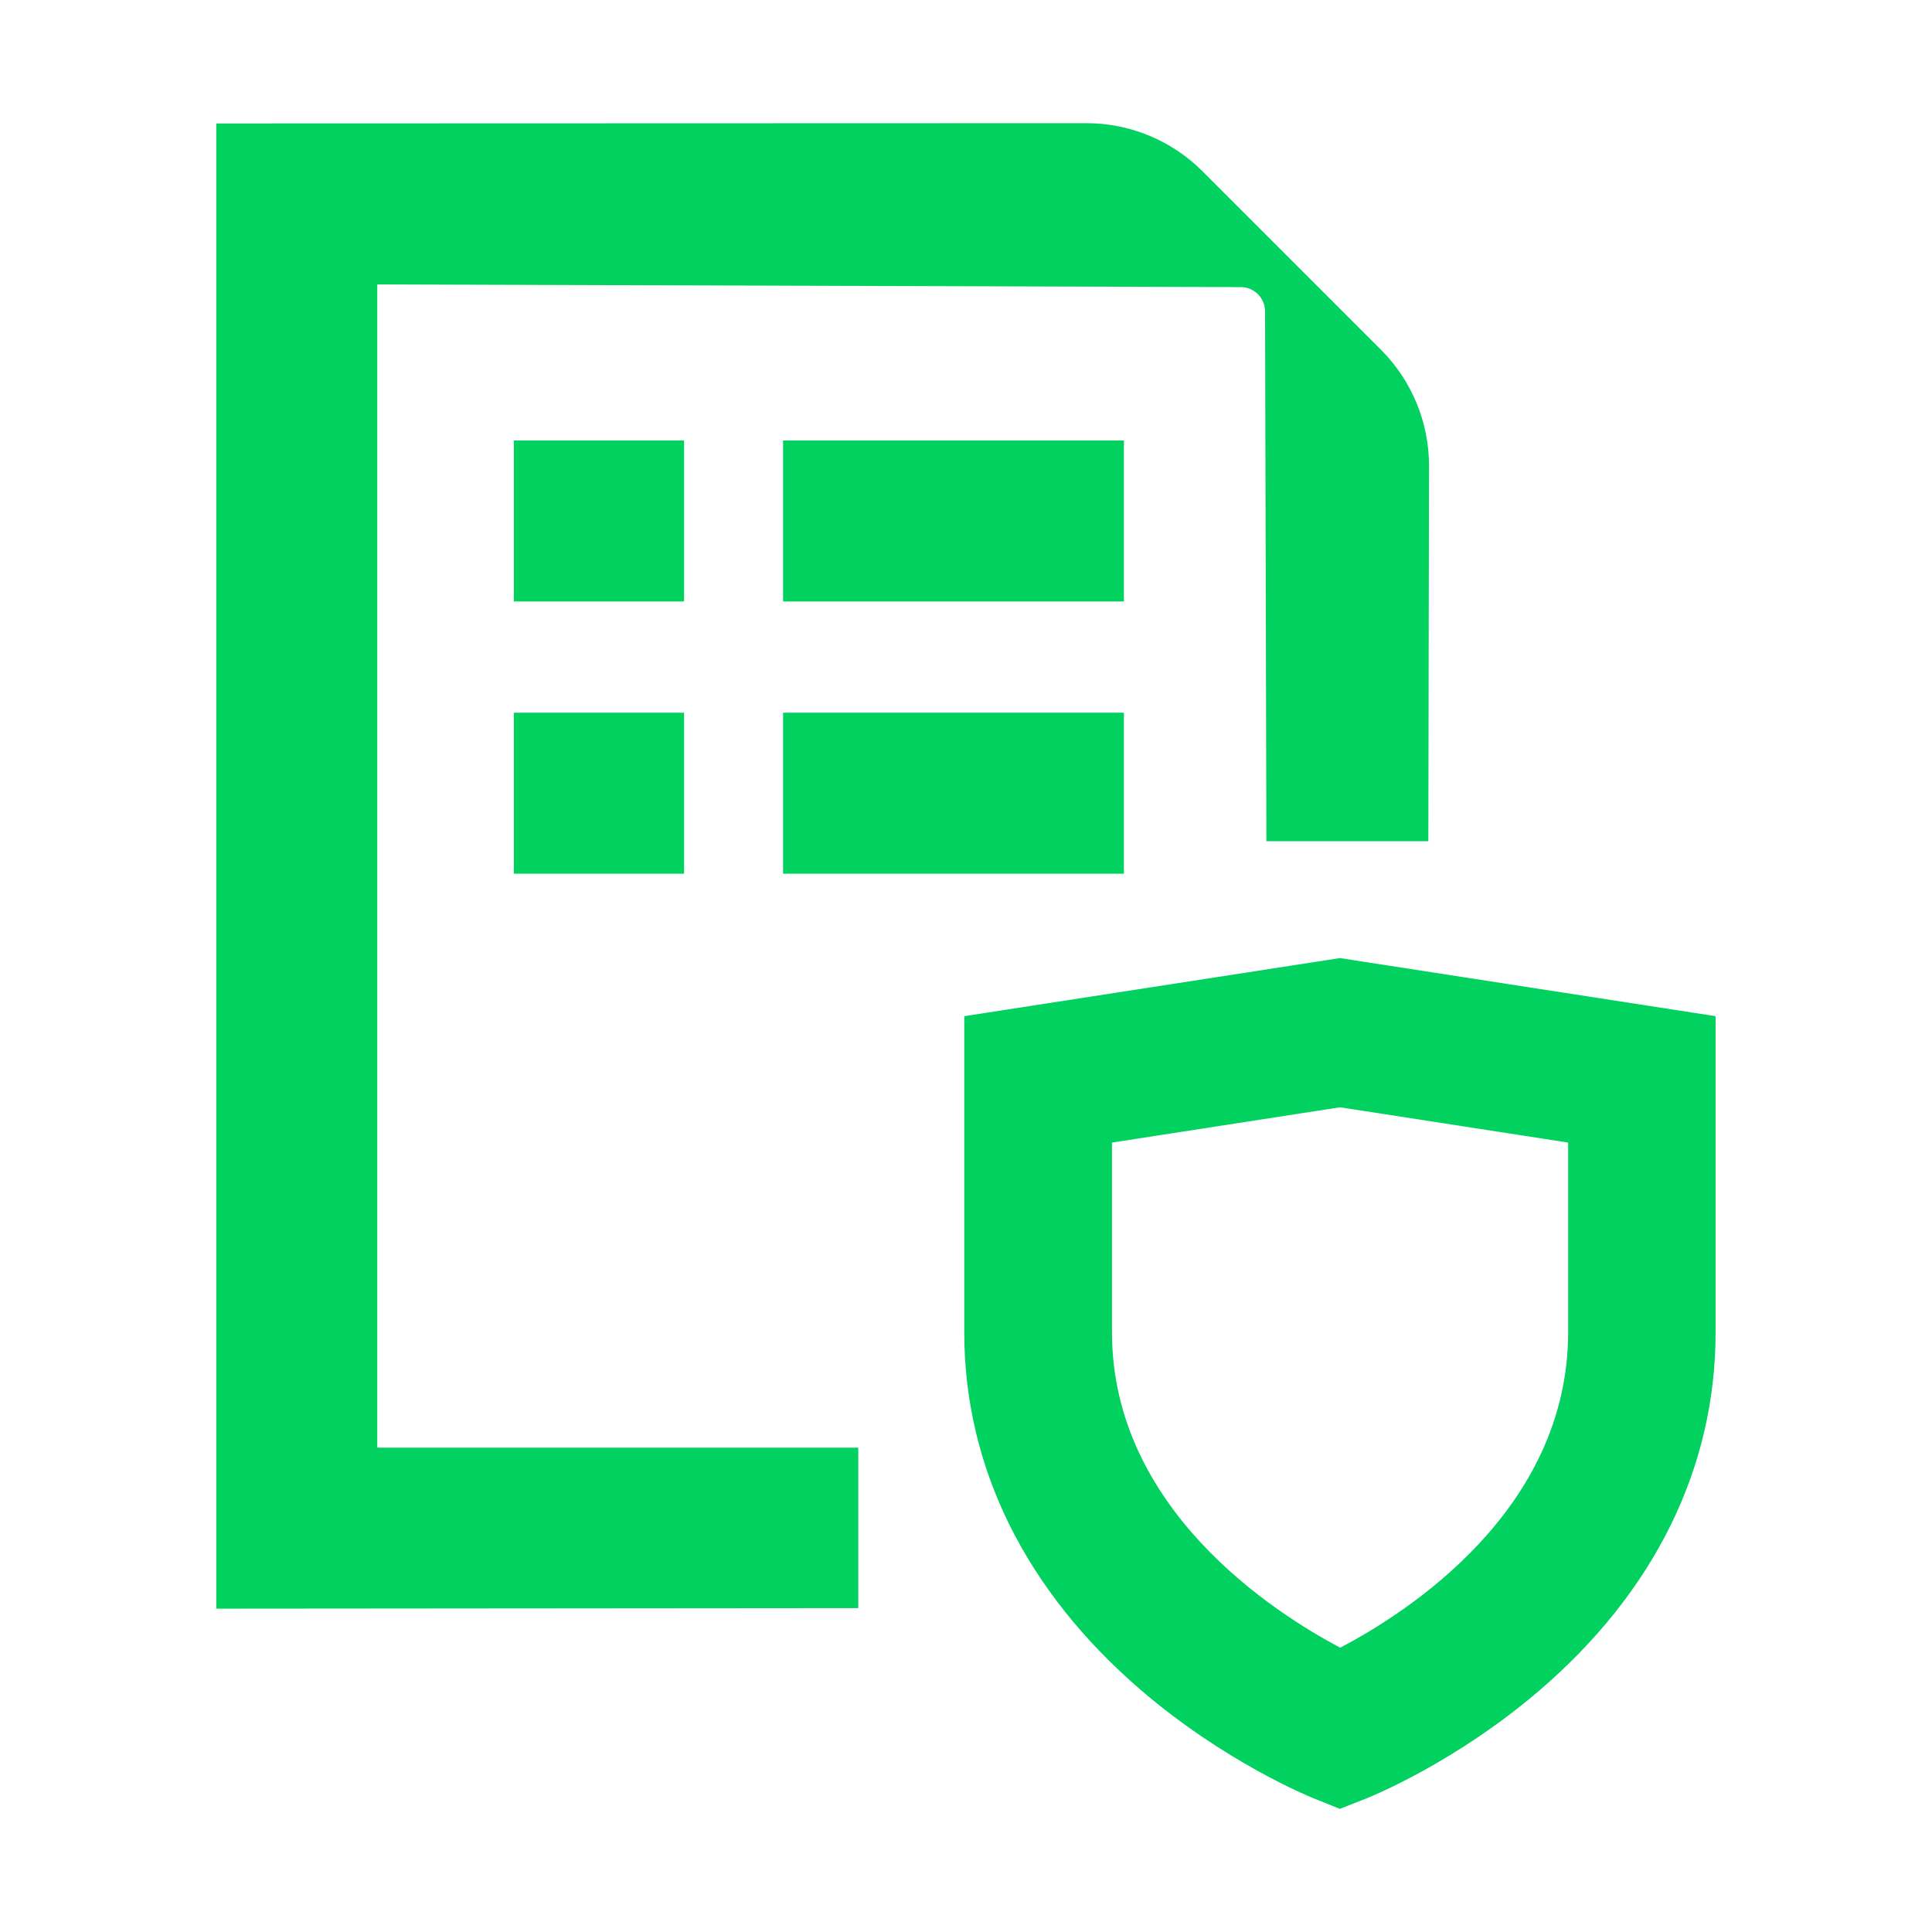
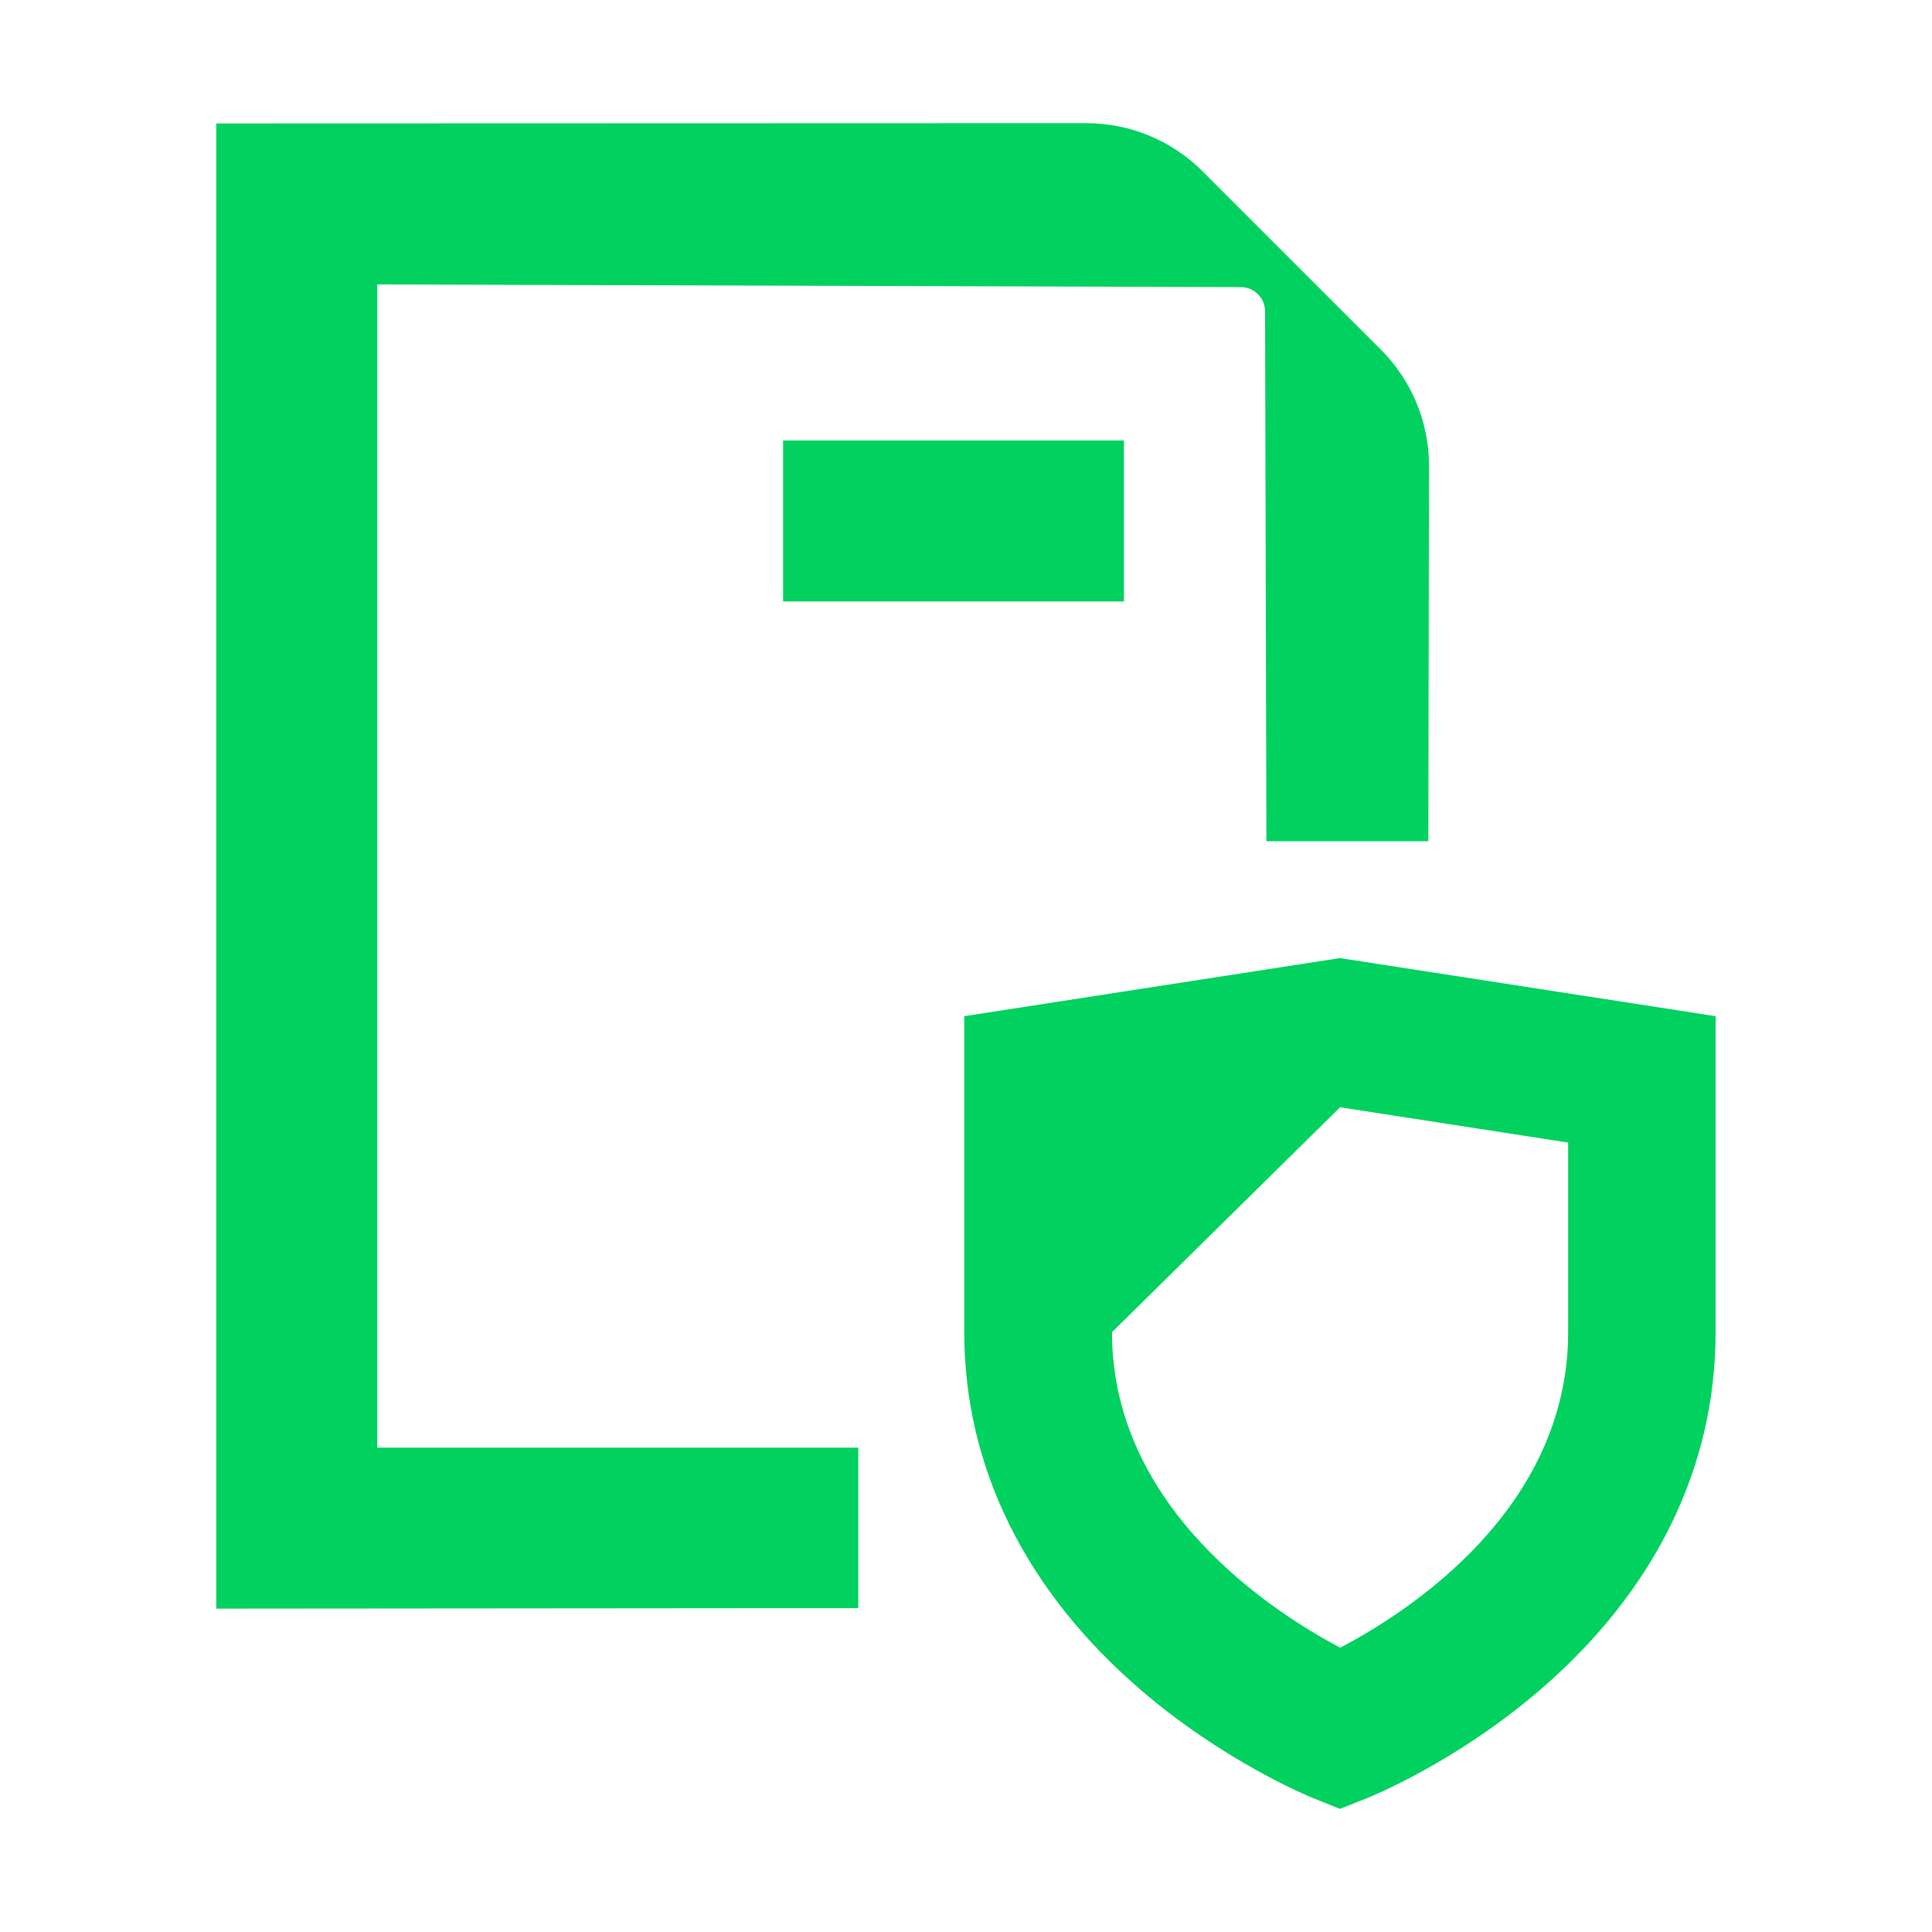
<svg xmlns="http://www.w3.org/2000/svg" width="144" height="144" viewBox="0 0 144 144" fill="none">
-   <path d="M99.87 71.41L71.87 75.74V99.3C71.87 109.34 76.43 118.57 85.04 125.97C91.28 131.33 97.56 133.89 97.82 134L99.86 134.82L99.85 134.83L101.9 134.02C102.17 133.91 108.45 131.38 114.7 126.03C123.32 118.65 127.87 109.41 127.87 99.3V75.74L99.87 71.41ZM116.88 99.29C116.88 112.57 104.82 120.23 99.89 122.81C94.96 120.2 82.88 112.48 82.88 99.29V85.16L99.88 82.53L116.88 85.16V99.29Z" fill="#00D15F" />
-   <path d="M50.988 32.83H38.298V44.83H50.988V32.83Z" fill="#00D15F" />
-   <path d="M50.988 53.12H38.298V65.12H50.988V53.12Z" fill="#00D15F" />
+   <path d="M99.87 71.41L71.87 75.74V99.3C71.87 109.34 76.43 118.57 85.04 125.97C91.28 131.33 97.56 133.89 97.82 134L99.86 134.82L99.85 134.83L101.9 134.02C102.17 133.91 108.45 131.38 114.7 126.03C123.32 118.65 127.87 109.41 127.87 99.3V75.74L99.87 71.41ZM116.88 99.29C116.88 112.57 104.82 120.23 99.89 122.81C94.96 120.2 82.88 112.48 82.88 99.29L99.88 82.53L116.88 85.16V99.29Z" fill="#00D15F" />
  <path d="M83.769 32.83H58.366V44.83H83.769V32.83Z" fill="#00D15F" />
-   <path d="M83.769 53.12H58.366V65.12H83.769V53.12Z" fill="#00D15F" />
  <path d="M28.12 21.2L92.48 21.4C92.98 21.4 93.43 21.6 93.76 21.93C94.09 22.26 94.29 22.71 94.29 23.21L94.39 62.7H106.46L106.51 34.71C106.51 31.47 105.22 28.36 102.93 26.07L89.62 12.76C87.33 10.47 84.22 9.18 80.98 9.18L16.12 9.2V119.9L63.97 119.86V107.9H28.12V21.2Z" fill="#00D15F" />
</svg>